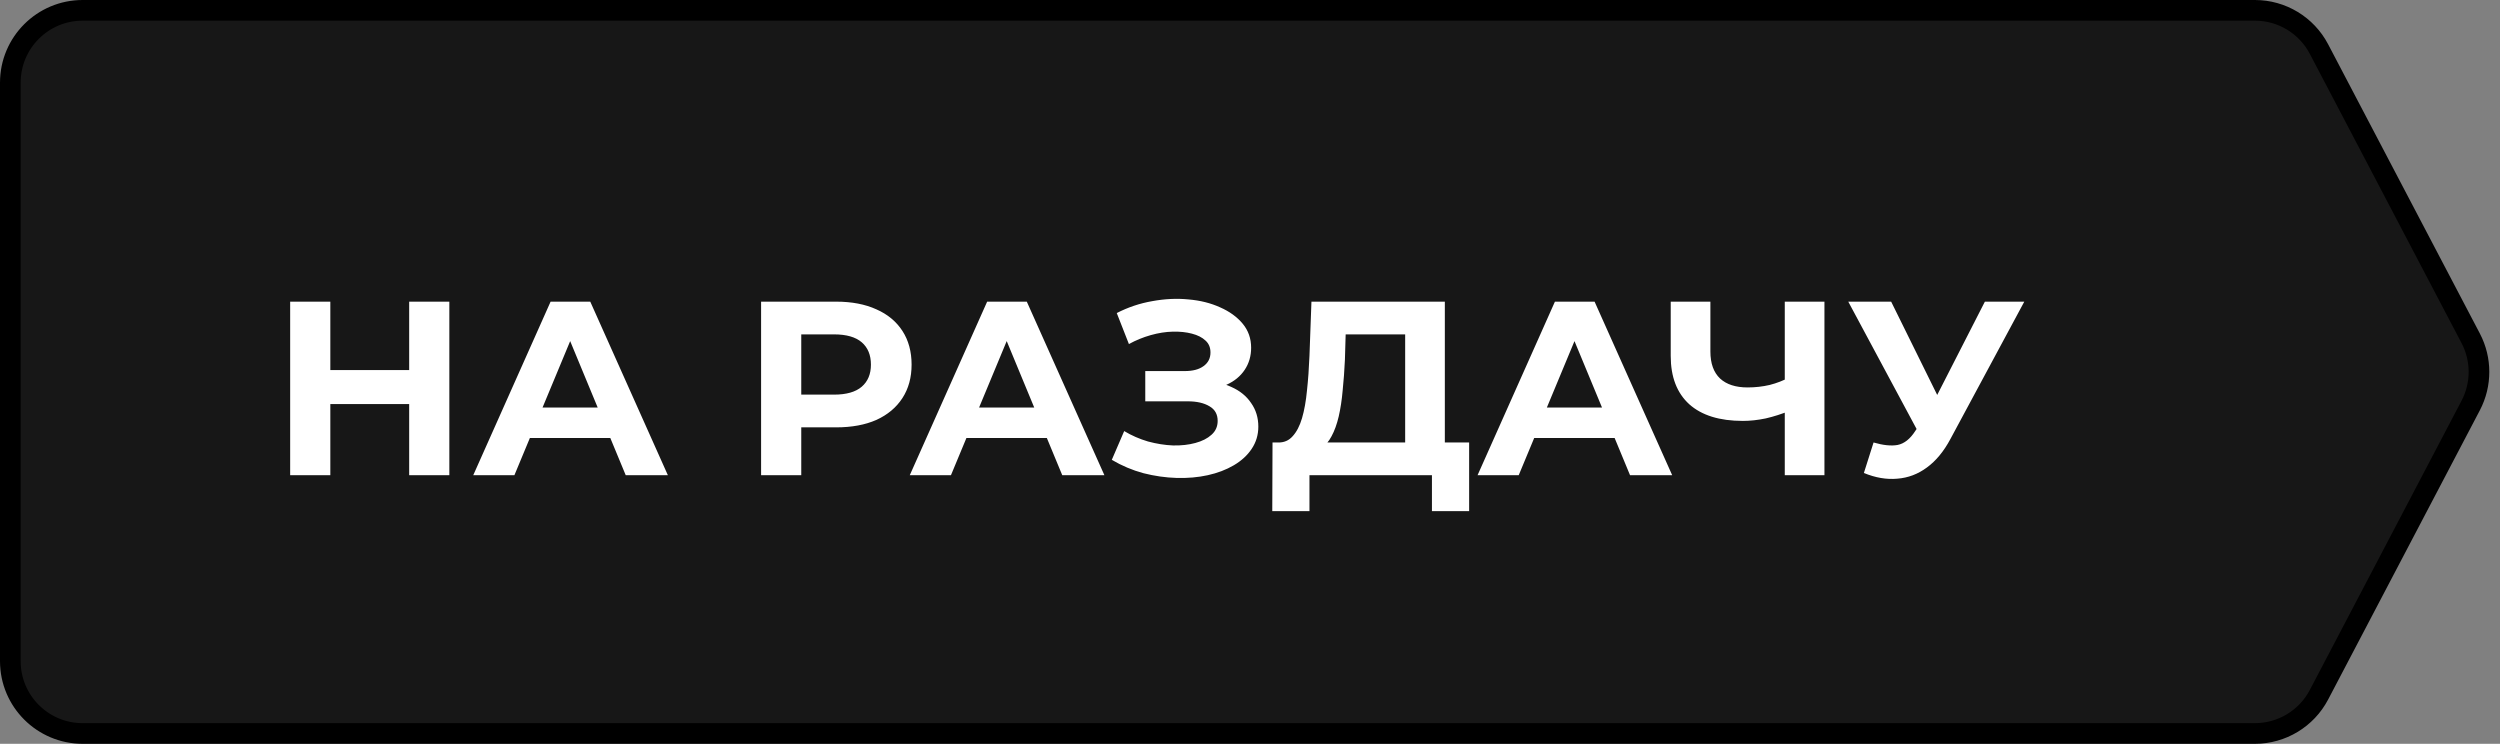
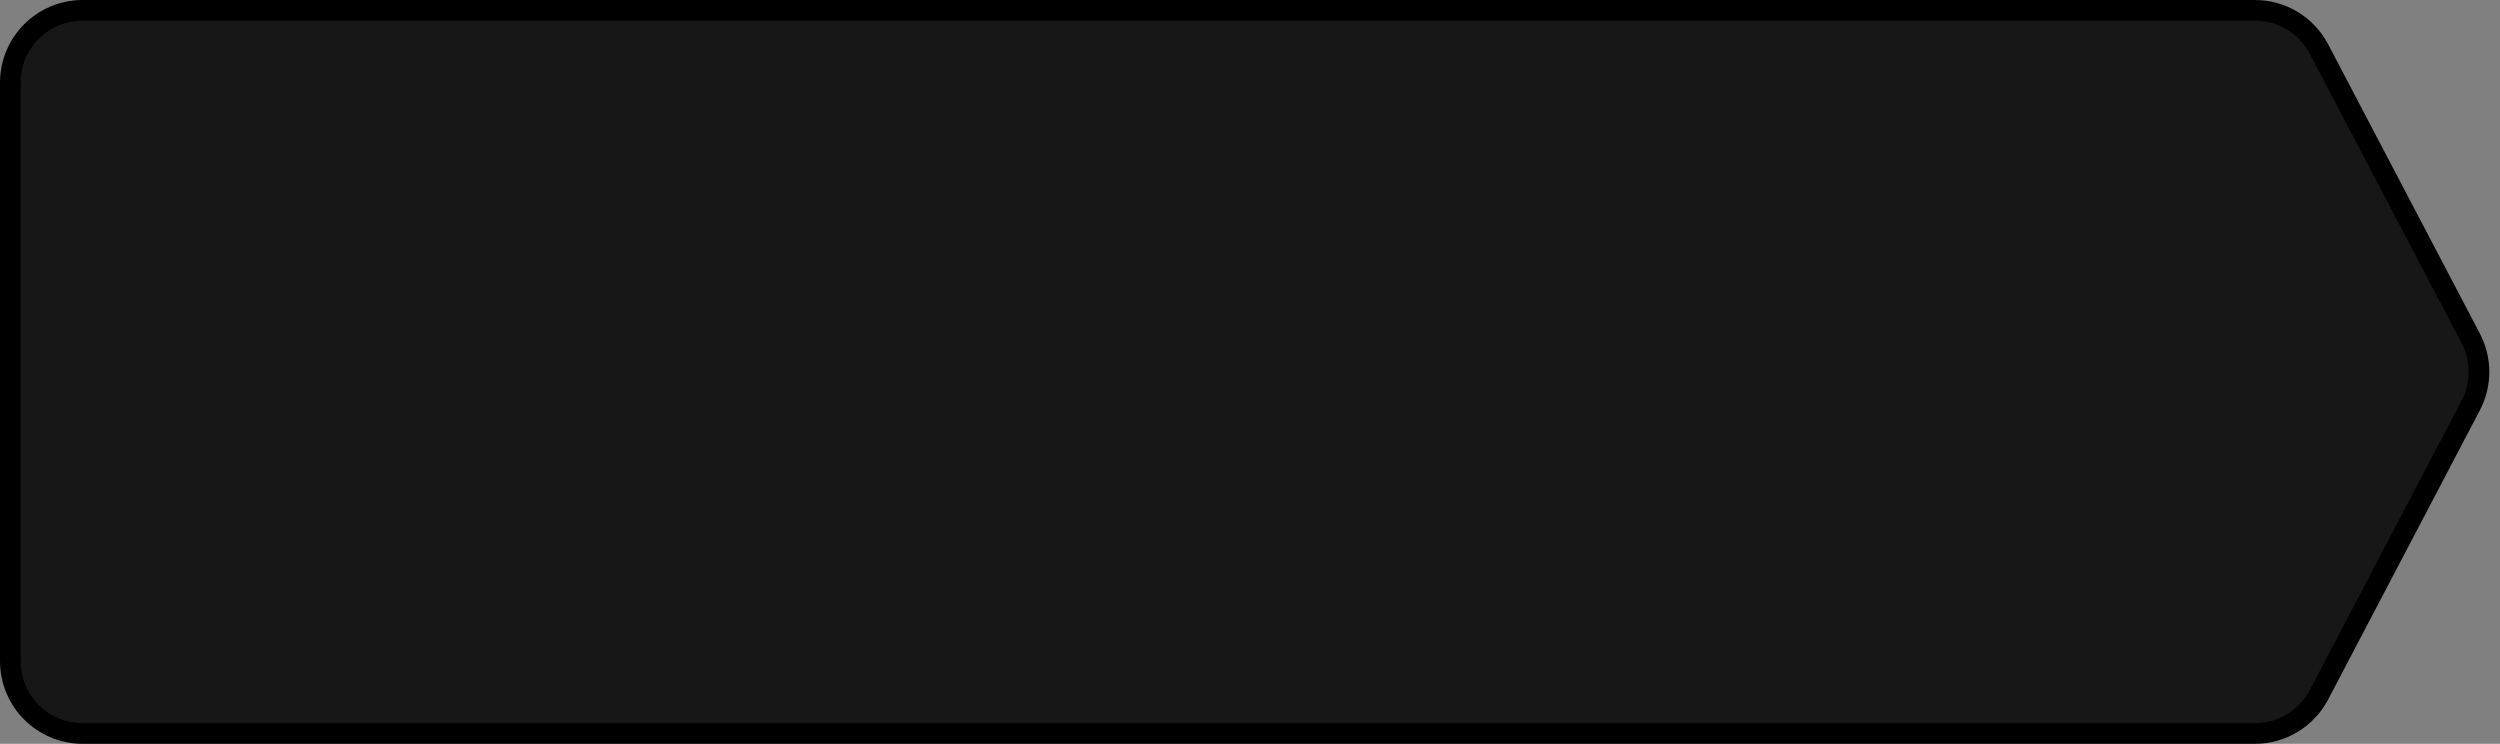
<svg xmlns="http://www.w3.org/2000/svg" width="121" height="36" viewBox="0 0 121 36" fill="none">
  <rect x="0" y="0" width="121" height="36" fill="#808080" stroke="none" />
  <path d="M4 0.5H109.139C110.44 0.5 111.634 1.222 112.238 2.374L119.582 16.374C120.116 17.392 120.116 18.608 119.582 19.626L112.238 33.626C111.634 34.778 110.44 35.5 109.139 35.5H4C2.067 35.5 0.5 33.933 0.5 32V4C0.5 2.067 2.067 0.5 4 0.5Z" fill="#171717" stroke="black" />
-   <path d="M19.804 14.6H21.748V23H19.804V14.6ZM15.988 23H14.044V14.6H15.988V23ZM19.948 19.556H15.844V17.912H19.948V19.556ZM22.905 23L26.649 14.6H28.569L32.325 23H30.285L27.213 15.584H27.981L24.897 23H22.905ZM24.777 21.2L25.293 19.724H29.613L30.141 21.2H24.777ZM36.837 23V14.6H40.473C41.225 14.6 41.873 14.724 42.417 14.972C42.961 15.212 43.381 15.56 43.677 16.016C43.973 16.472 44.121 17.016 44.121 17.648C44.121 18.272 43.973 18.812 43.677 19.268C43.381 19.724 42.961 20.076 42.417 20.324C41.873 20.564 41.225 20.684 40.473 20.684H37.917L38.781 19.808V23H36.837ZM38.781 20.024L37.917 19.1H40.365C40.965 19.1 41.413 18.972 41.709 18.716C42.005 18.46 42.153 18.104 42.153 17.648C42.153 17.184 42.005 16.824 41.709 16.568C41.413 16.312 40.965 16.184 40.365 16.184H37.917L38.781 15.26V20.024ZM44.033 23L47.778 14.6H49.697L53.453 23H51.413L48.342 15.584H49.109L46.026 23H44.033ZM45.906 21.2L46.422 19.724H50.742L51.27 21.2H45.906ZM53.811 22.256L54.411 20.864C54.771 21.08 55.155 21.248 55.563 21.368C55.979 21.48 56.383 21.544 56.775 21.56C57.175 21.568 57.535 21.528 57.855 21.44C58.183 21.352 58.443 21.22 58.635 21.044C58.835 20.868 58.935 20.644 58.935 20.372C58.935 20.052 58.803 19.816 58.539 19.664C58.275 19.504 57.923 19.424 57.483 19.424H55.431V17.96H57.339C57.731 17.96 58.035 17.88 58.251 17.72C58.475 17.56 58.587 17.34 58.587 17.06C58.587 16.82 58.507 16.628 58.347 16.484C58.187 16.332 57.967 16.22 57.687 16.148C57.415 16.076 57.107 16.044 56.763 16.052C56.419 16.06 56.063 16.116 55.695 16.22C55.327 16.324 54.975 16.468 54.639 16.652L54.051 15.152C54.595 14.872 55.167 14.68 55.767 14.576C56.375 14.464 56.959 14.436 57.519 14.492C58.087 14.54 58.599 14.668 59.055 14.876C59.511 15.076 59.875 15.34 60.147 15.668C60.419 15.996 60.555 16.384 60.555 16.832C60.555 17.232 60.451 17.588 60.243 17.9C60.035 18.212 59.743 18.452 59.367 18.62C58.999 18.788 58.575 18.872 58.095 18.872L58.143 18.44C58.703 18.44 59.187 18.536 59.595 18.728C60.011 18.912 60.331 19.172 60.555 19.508C60.787 19.836 60.903 20.216 60.903 20.648C60.903 21.048 60.795 21.408 60.579 21.728C60.371 22.04 60.083 22.304 59.715 22.52C59.347 22.736 58.927 22.896 58.455 23C57.983 23.104 57.479 23.148 56.943 23.132C56.415 23.116 55.883 23.04 55.347 22.904C54.811 22.76 54.299 22.544 53.811 22.256ZM68.01 22.136V16.184H65.13L65.094 17.408C65.07 17.928 65.034 18.42 64.986 18.884C64.946 19.348 64.882 19.772 64.794 20.156C64.706 20.532 64.59 20.852 64.446 21.116C64.31 21.38 64.138 21.568 63.93 21.68L61.854 21.416C62.142 21.424 62.378 21.324 62.562 21.116C62.754 20.908 62.906 20.616 63.018 20.24C63.13 19.856 63.21 19.408 63.258 18.896C63.314 18.384 63.354 17.828 63.378 17.228L63.474 14.6H69.93V22.136H68.01ZM61.578 24.74L61.59 21.416H71.106V24.74H69.306V23H63.378V24.74H61.578ZM71.514 23L75.258 14.6H77.178L80.934 23H78.894L75.822 15.584H76.59L73.506 23H71.514ZM73.386 21.2L73.902 19.724H78.222L78.75 21.2H73.386ZM86.659 19.868C86.243 20.036 85.843 20.164 85.459 20.252C85.075 20.332 84.707 20.372 84.355 20.372C83.227 20.372 82.363 20.104 81.763 19.568C81.163 19.024 80.863 18.244 80.863 17.228V14.6H82.783V17.012C82.783 17.588 82.939 18.024 83.251 18.32C83.563 18.608 84.007 18.752 84.583 18.752C84.951 18.752 85.307 18.712 85.651 18.632C85.995 18.544 86.315 18.42 86.611 18.26L86.659 19.868ZM86.383 23V14.6H88.303V23H86.383ZM90.68 21.416C91.144 21.552 91.532 21.592 91.844 21.536C92.164 21.472 92.448 21.248 92.696 20.864L93.104 20.252L93.284 20.048L96.068 14.6H97.976L94.4 21.248C94.08 21.848 93.7 22.308 93.26 22.628C92.828 22.948 92.352 23.128 91.832 23.168C91.312 23.216 90.772 23.124 90.212 22.892L90.68 21.416ZM93.248 21.668L89.456 14.6H91.532L94.316 20.24L93.248 21.668Z" fill="white" />
</svg>